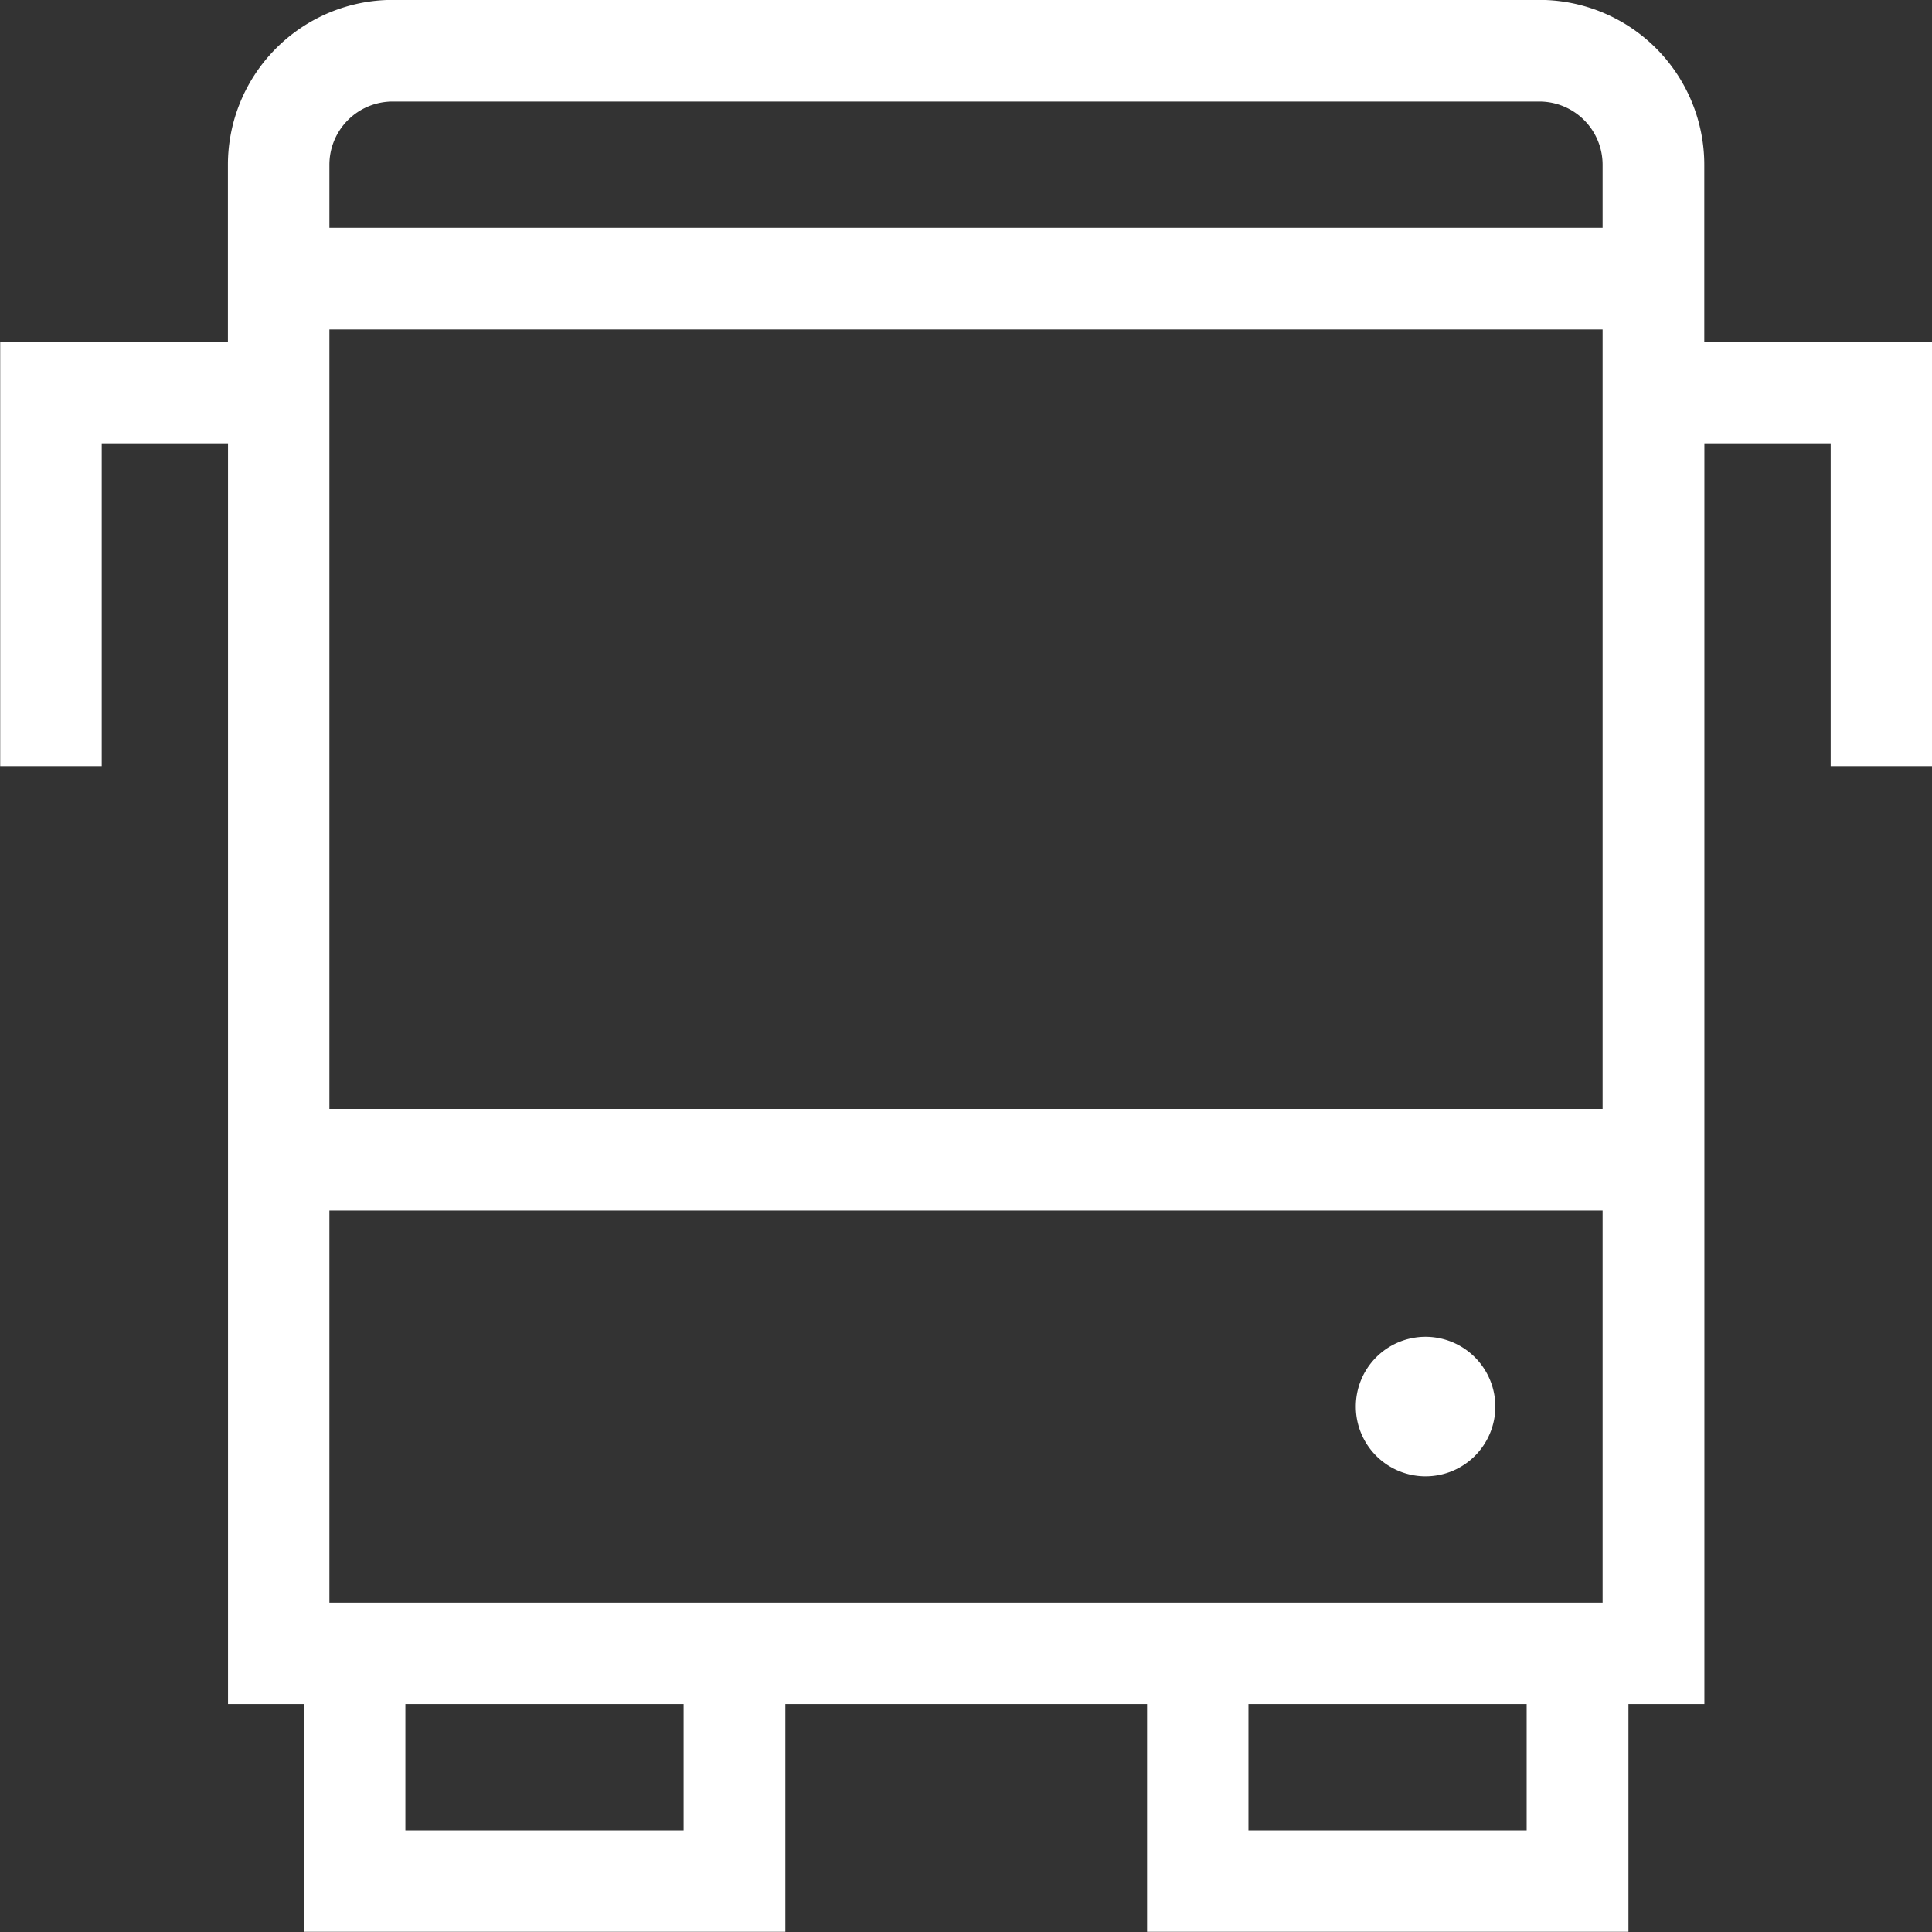
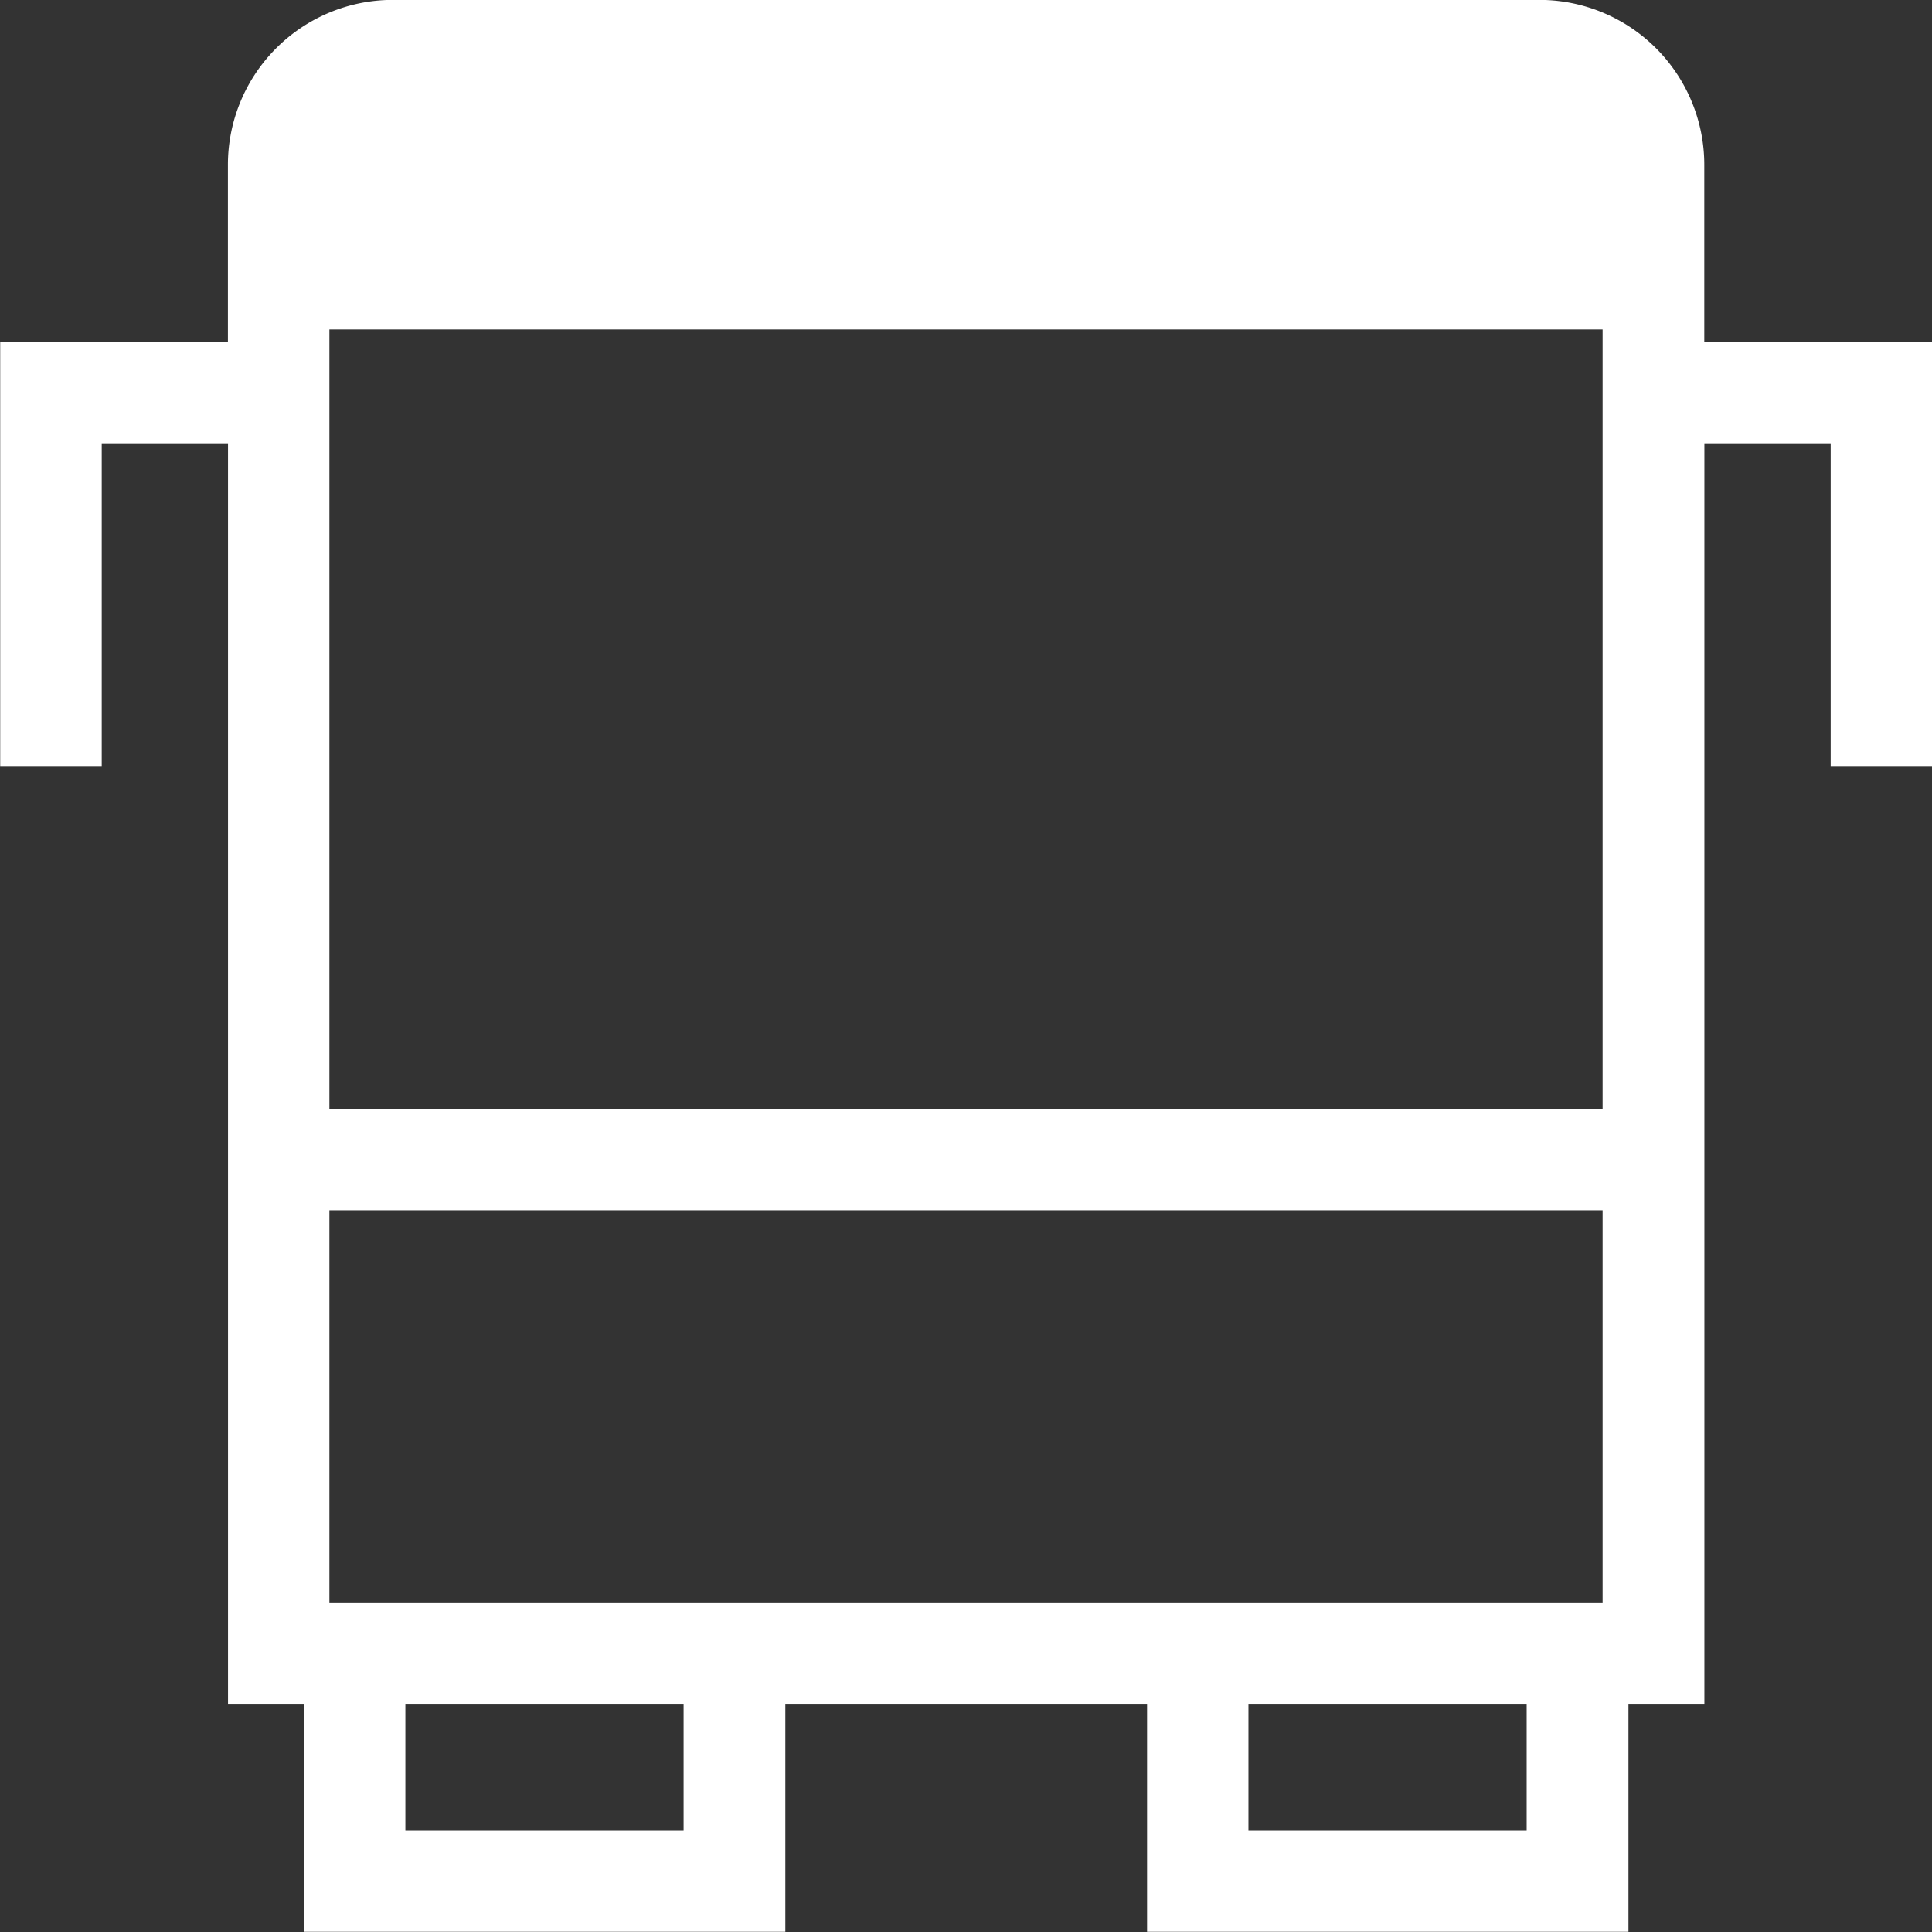
<svg xmlns="http://www.w3.org/2000/svg" width="39.027" height="39.028" viewBox="0 0 39.027 39.028">
  <rect x="0" y="0" width="39.027" height="39.028" fill="#333333" stroke="none" />
  <g id="Groupe_75" data-name="Groupe 75" transform="translate(-1286.486 -2776.125)">
-     <path id="Tracé_335" data-name="Tracé 335" d="M1315.282,2803.129a1.409,1.409,0,1,0,1.41,1.409,1.411,1.411,0,0,0-1.41-1.409" fill="#fff" />
-     <path id="Tracé_336" data-name="Tracé 336" d="M1325.513,2791.6v-8.572h-4.6v-3.577a3.331,3.331,0,0,0-3.327-3.328h-23.168a3.331,3.331,0,0,0-3.328,3.328v3.577h-4.6v8.572h2.051v-6.52h2.551v25.468h1.535v4.6h9.723v-4.6h7.307v4.6h9.724v-4.6h1.534v-25.468h2.551v6.52Zm-25.218,21.5h-5.62v-2.552h5.62Zm17.03,0h-5.62v-2.552h5.62Zm1.534-4.6H1293.14v-7.921h25.719Zm0-9.973H1293.14V2782.78h25.719Zm0-17.8H1293.14v-1.275a1.278,1.278,0,0,1,1.276-1.276h23.168a1.277,1.277,0,0,1,1.275,1.276Z" fill="#fff" />
+     <path id="Tracé_336" data-name="Tracé 336" d="M1325.513,2791.6v-8.572h-4.6v-3.577a3.331,3.331,0,0,0-3.327-3.328h-23.168a3.331,3.331,0,0,0-3.328,3.328v3.577h-4.6v8.572h2.051v-6.52h2.551v25.468h1.535v4.6h9.723v-4.6h7.307v4.6h9.724v-4.6h1.534v-25.468h2.551v6.52Zm-25.218,21.5h-5.62v-2.552h5.62Zm17.03,0h-5.62v-2.552h5.62Zm1.534-4.6H1293.14v-7.921h25.719Zm0-9.973H1293.14V2782.78h25.719m0-17.8H1293.14v-1.275a1.278,1.278,0,0,1,1.276-1.276h23.168a1.277,1.277,0,0,1,1.275,1.276Z" fill="#fff" />
  </g>
</svg>